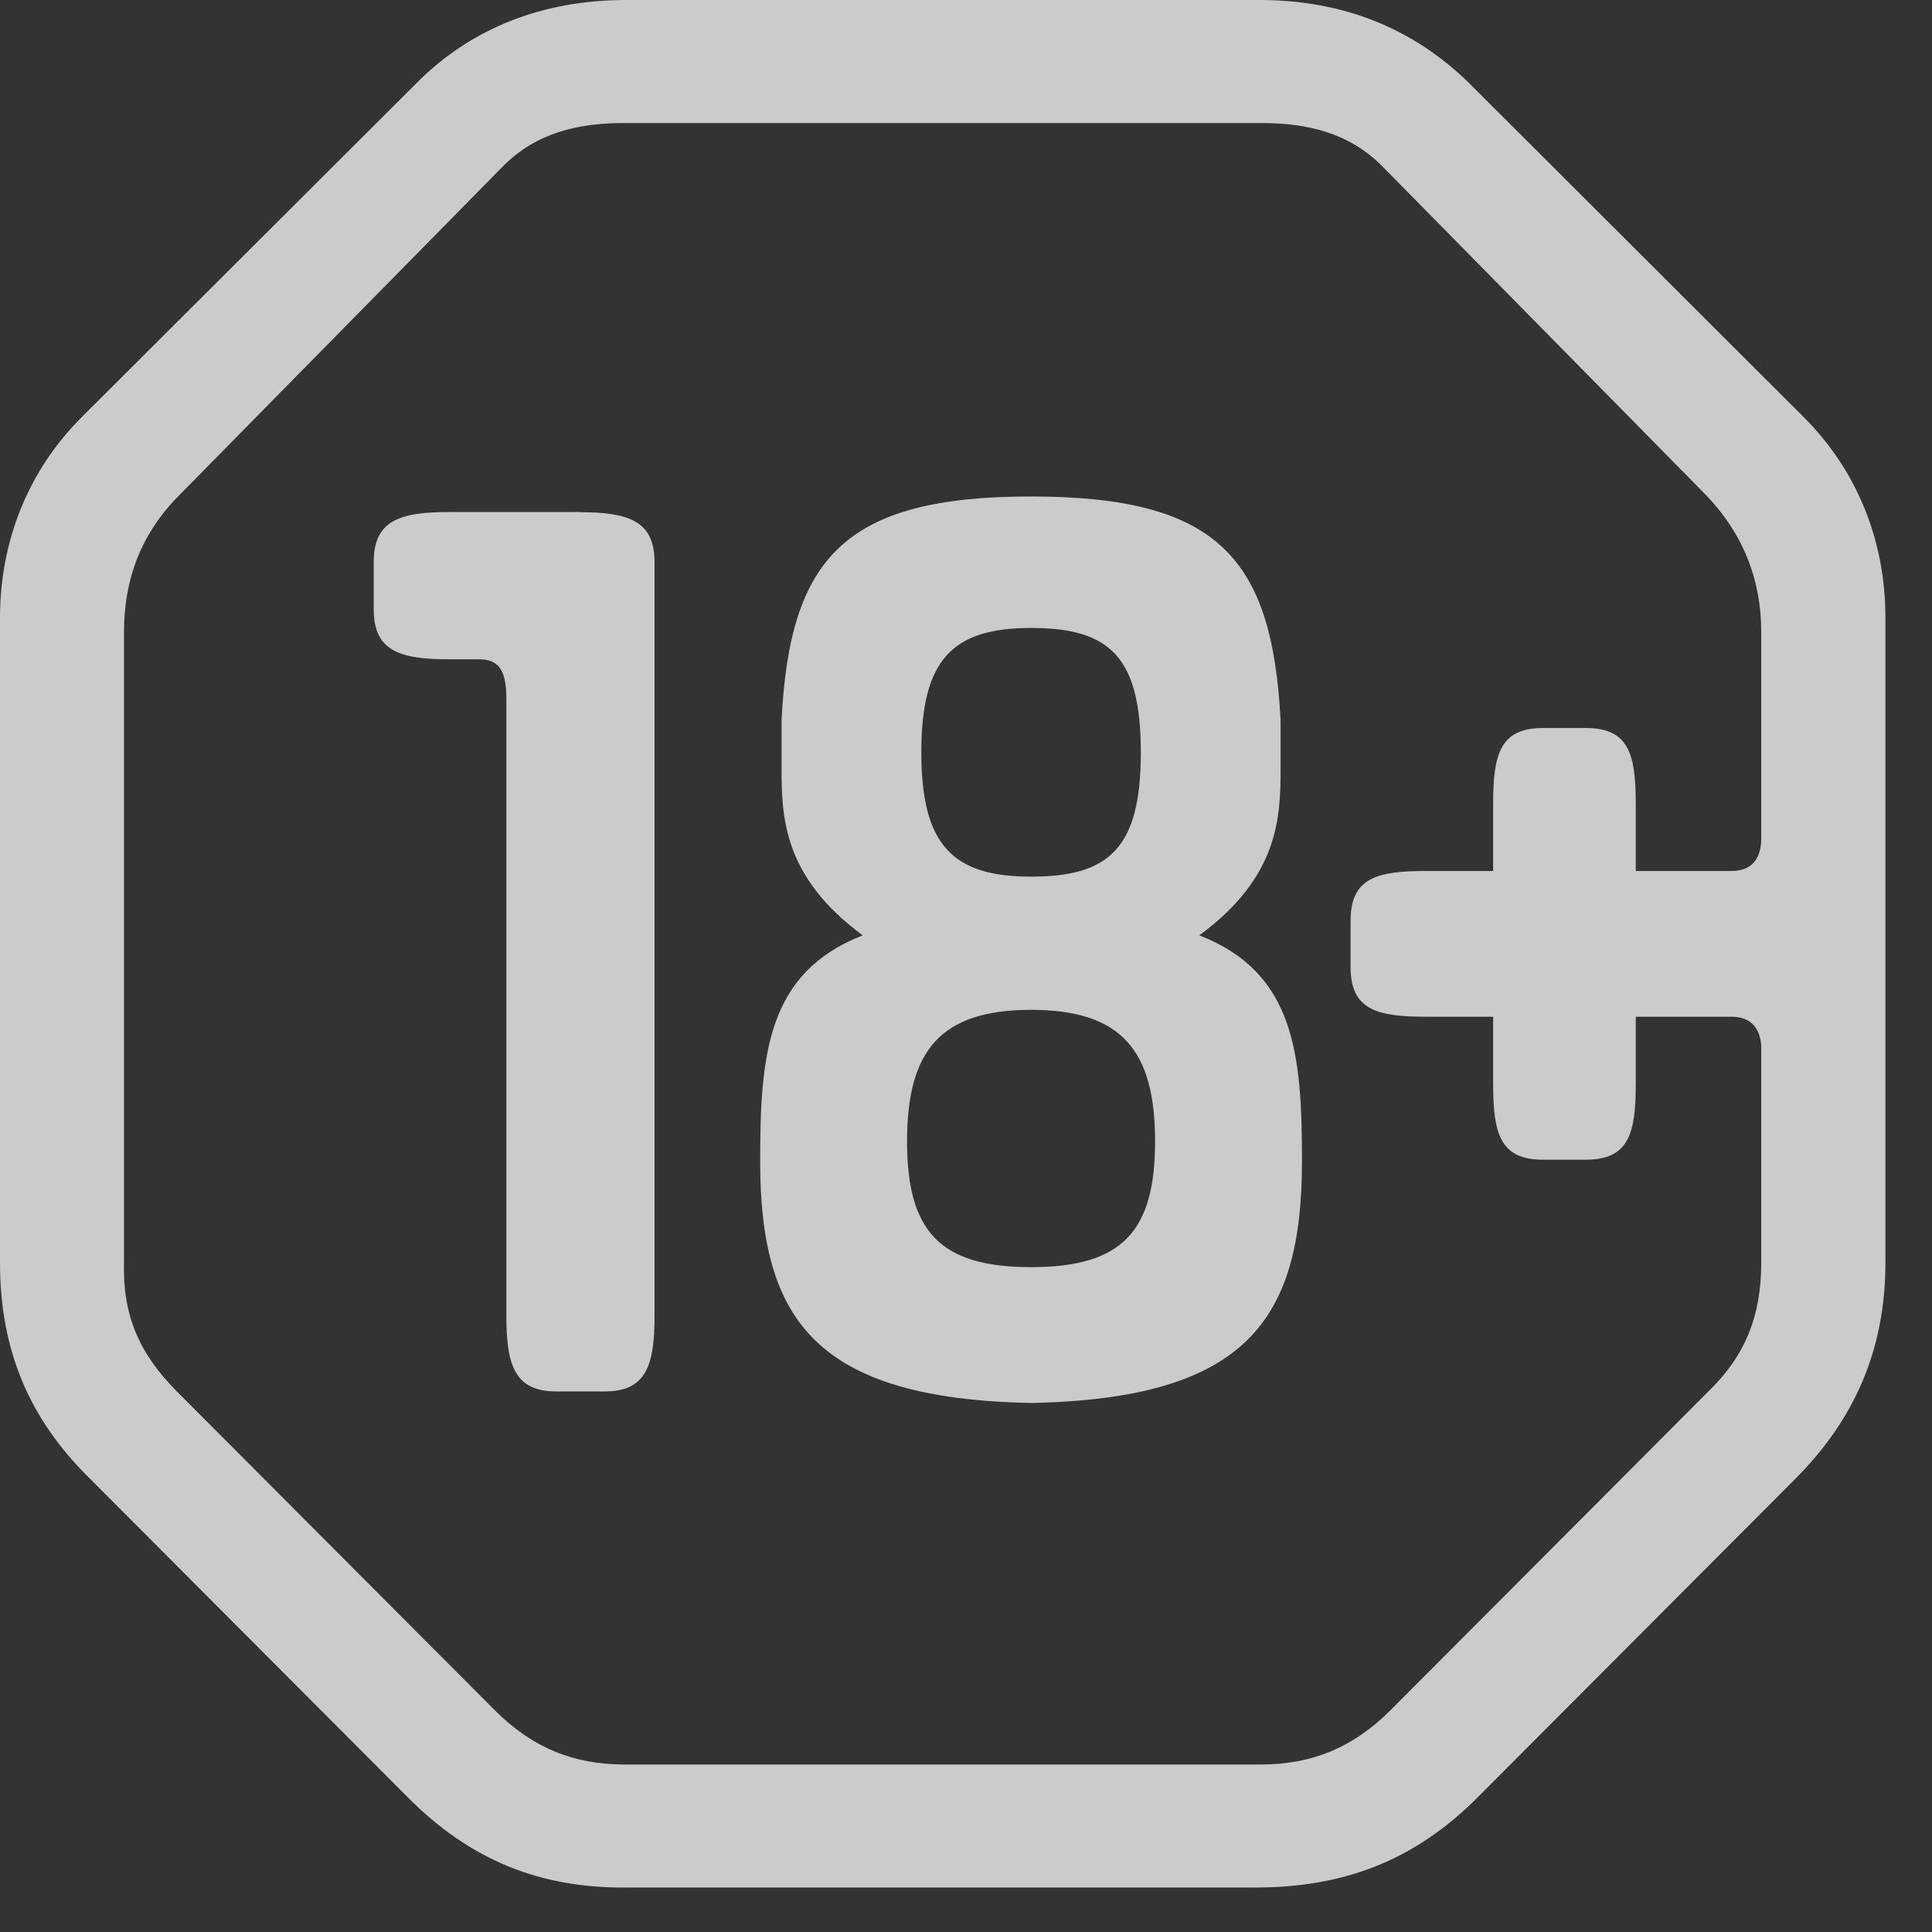
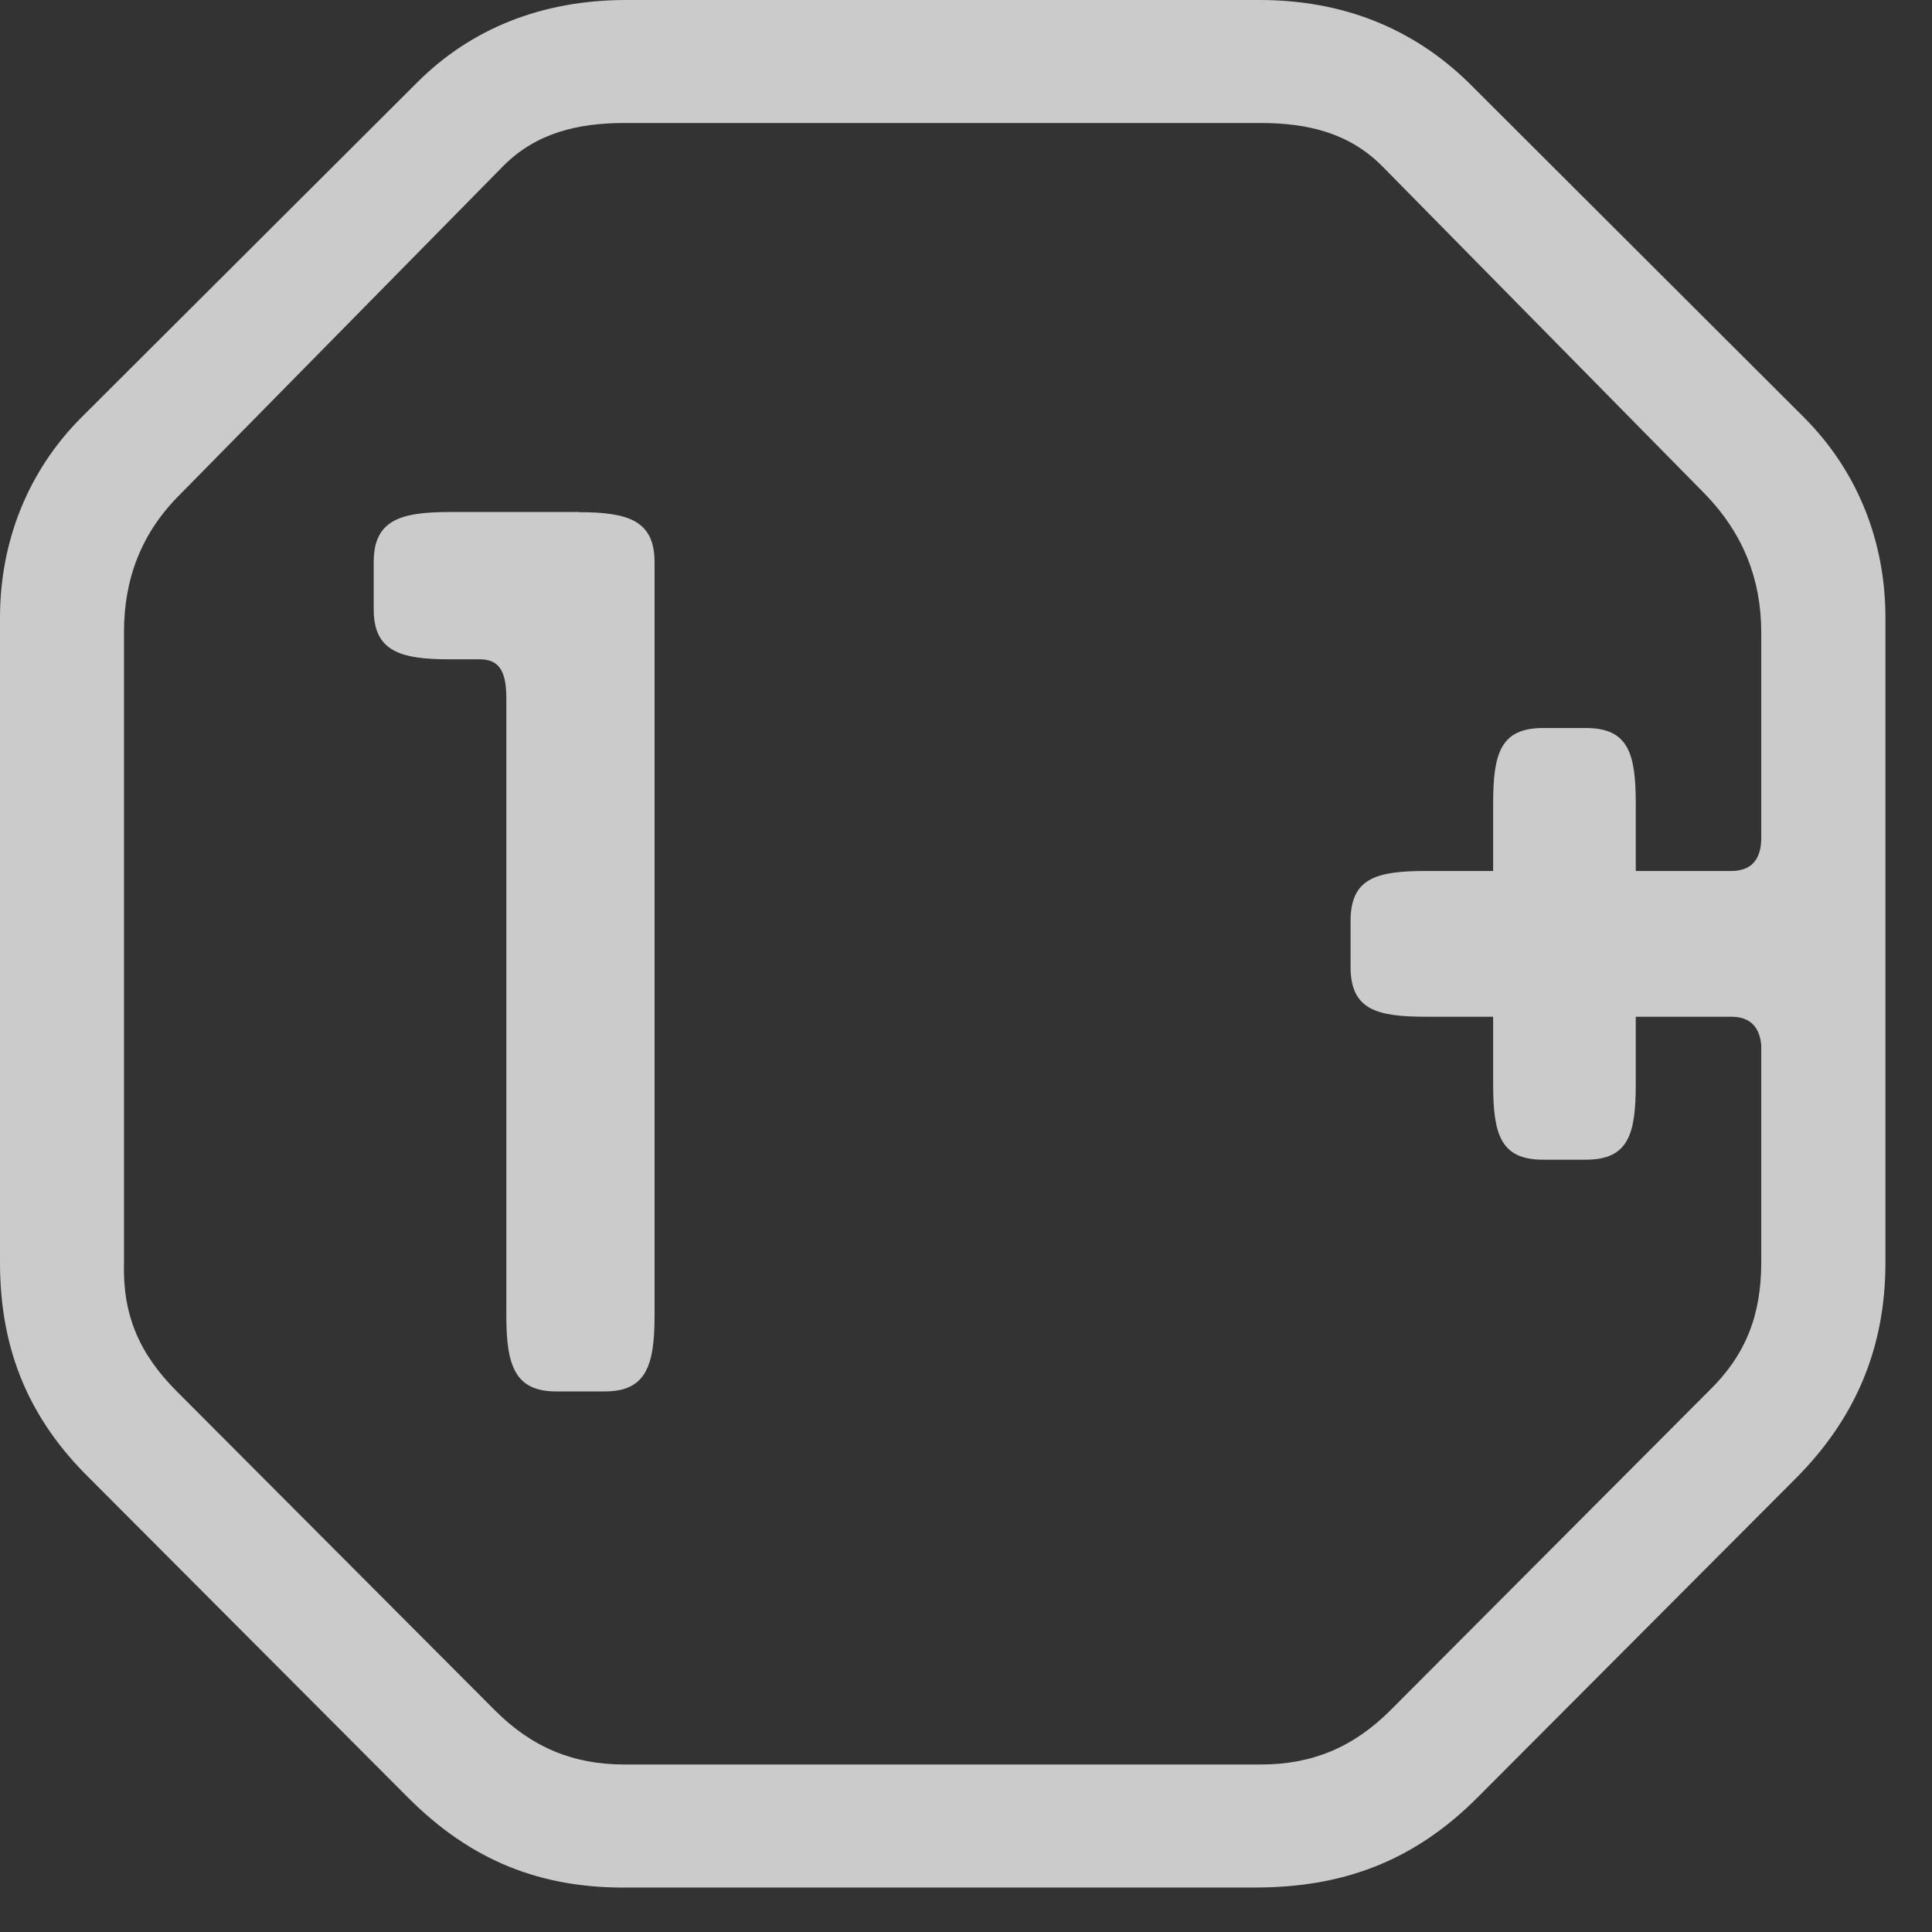
<svg xmlns="http://www.w3.org/2000/svg" width="39" height="39" viewBox="0 0 39 39" fill="none">
  <rect x="0" y="0" width="39" height="39" fill="#333333" stroke="none" />
  <path d="M11.691 10.336H9.07C8.063 10.336 7.544 10.51 7.544 11.346V12.299C7.544 13.138 8.063 13.309 9.07 13.309H9.676C10.051 13.309 10.221 13.51 10.221 14.088V26.558C10.221 27.568 10.396 28.088 11.229 28.088H12.206C13.043 28.088 13.213 27.568 13.213 26.558V11.35C13.213 10.514 12.694 10.339 11.687 10.339L11.691 10.336Z" fill="#F1F1F1" fill-opacity="0.8" />
  <path d="M29.653 1.675C28.532 0.577 27.119 0 25.423 0H12.641C10.941 0 9.502 0.577 8.411 1.675L1.64 8.43C0.576 9.497 0 10.914 0 12.47V25.488C0 27.276 0.606 28.662 1.814 29.847L8.233 36.283C9.498 37.552 10.911 38.133 12.725 38.102H25.336C27.093 38.102 28.532 37.582 29.827 36.283L36.246 29.847C37.428 28.662 38.06 27.25 38.06 25.488V12.47C38.06 10.91 37.484 9.497 36.42 8.43L29.653 1.675ZM35.553 16.917C35.553 17.35 35.352 17.582 34.947 17.582H33.02V16.226C33.02 15.216 32.876 14.696 32.012 14.696H31.149C30.285 14.696 30.141 15.216 30.141 16.226V17.582H28.789C27.782 17.582 27.263 17.726 27.263 18.592V19.515C27.263 20.38 27.782 20.524 28.789 20.524H30.141V21.88C30.141 22.89 30.285 23.41 31.149 23.41H32.012C32.876 23.41 33.02 22.89 33.02 21.88V20.524H34.947C35.322 20.524 35.523 20.726 35.553 21.102V25.488C35.553 26.555 35.235 27.363 34.489 28.085L28.07 34.522C27.32 35.273 26.487 35.619 25.449 35.619H12.607C11.569 35.619 10.736 35.273 9.987 34.522L3.567 28.085C2.818 27.333 2.473 26.555 2.503 25.488V12.759C2.503 11.692 2.848 10.765 3.628 9.987L10.161 3.349C10.823 2.685 11.657 2.483 12.607 2.483H25.449C26.4 2.483 27.233 2.685 27.896 3.349L34.432 9.987C35.182 10.765 35.553 11.692 35.553 12.759V16.917Z" fill="#F1F1F1" fill-opacity="0.8" />
-   <path d="M24.21 18.881C25.824 17.696 25.85 16.485 25.85 15.505V14.525C25.676 11.264 24.585 10.022 20.813 10.022C17.041 10.022 15.947 11.264 15.777 14.525V15.505C15.777 16.485 15.807 17.7 17.416 18.881C15.489 19.633 15.345 21.277 15.345 23.442C15.345 26.646 16.466 28.234 20.813 28.321C25.161 28.234 26.282 26.646 26.282 23.442C26.282 21.277 26.138 19.633 24.21 18.881ZM20.813 12.676C22.396 12.676 23.029 13.253 23.029 15.186C23.029 17.119 22.396 17.696 20.813 17.696C19.23 17.696 18.598 17.062 18.598 15.186C18.598 13.31 19.23 12.676 20.813 12.676ZM20.813 25.579C18.973 25.579 18.31 24.858 18.31 23.039C18.31 21.22 18.973 20.385 20.813 20.385C22.654 20.385 23.317 21.22 23.317 23.039C23.317 24.858 22.654 25.579 20.813 25.579Z" fill="#F1F1F1" fill-opacity="0.8" />
</svg>